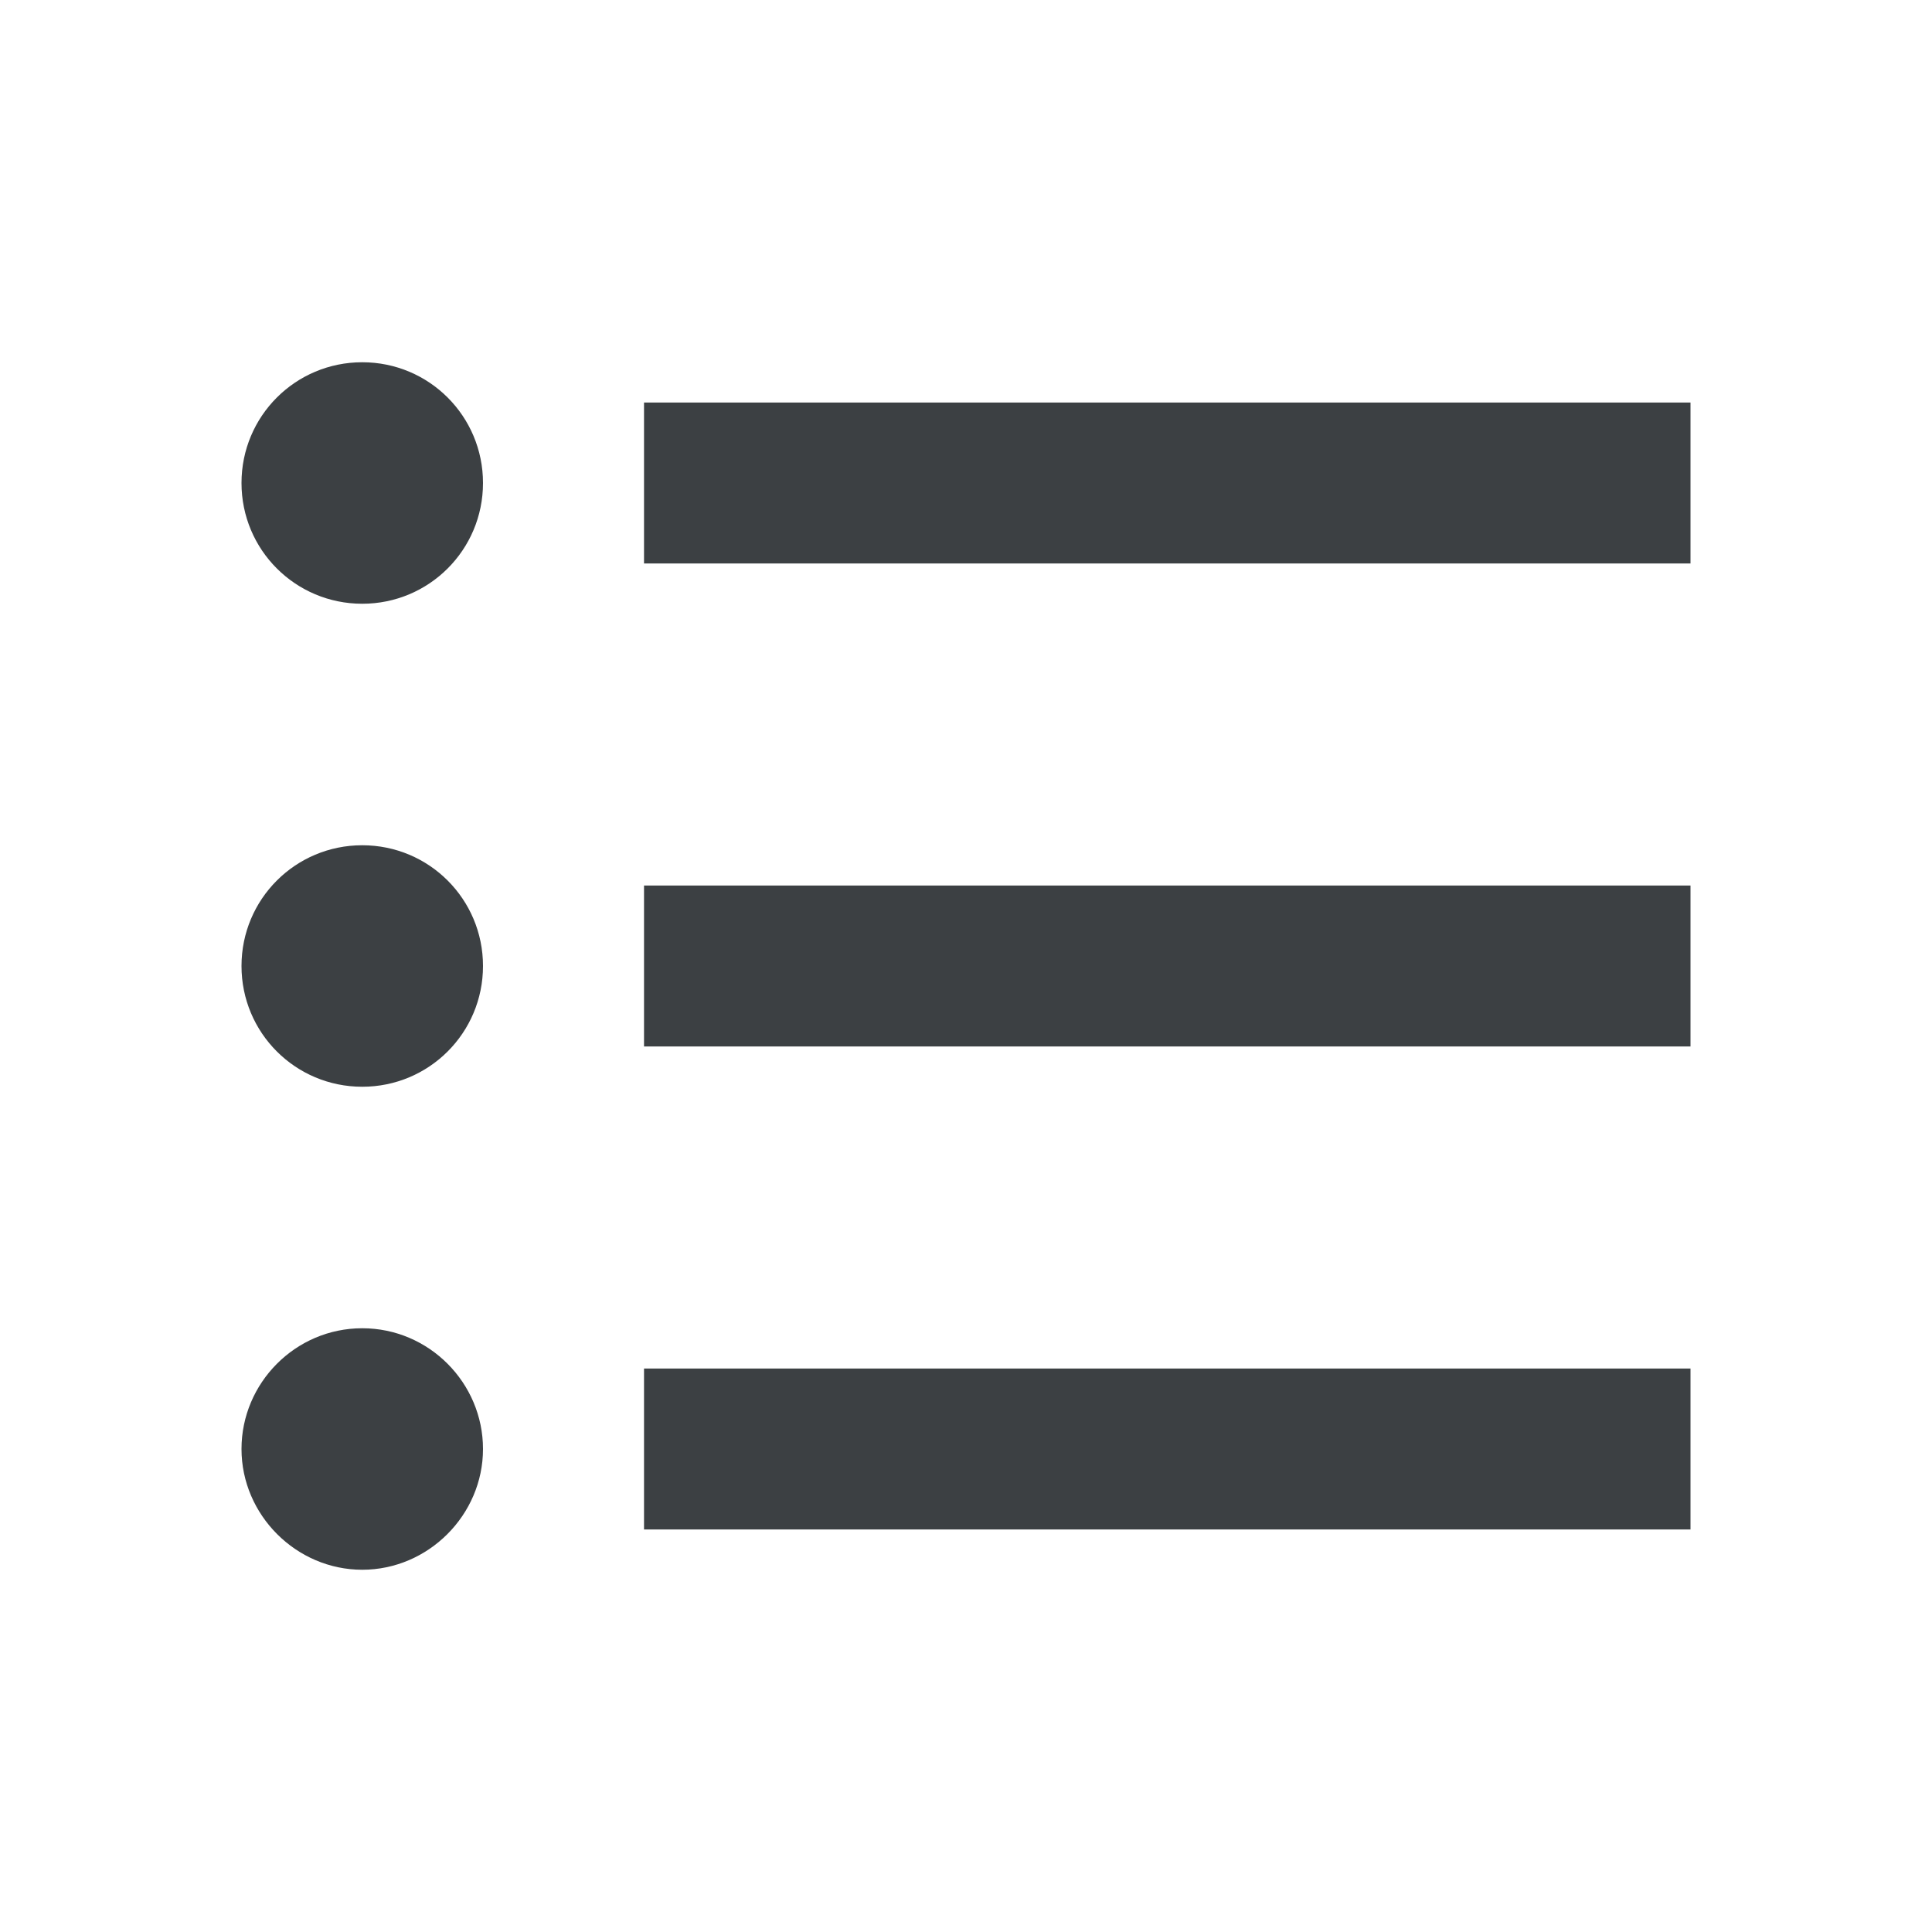
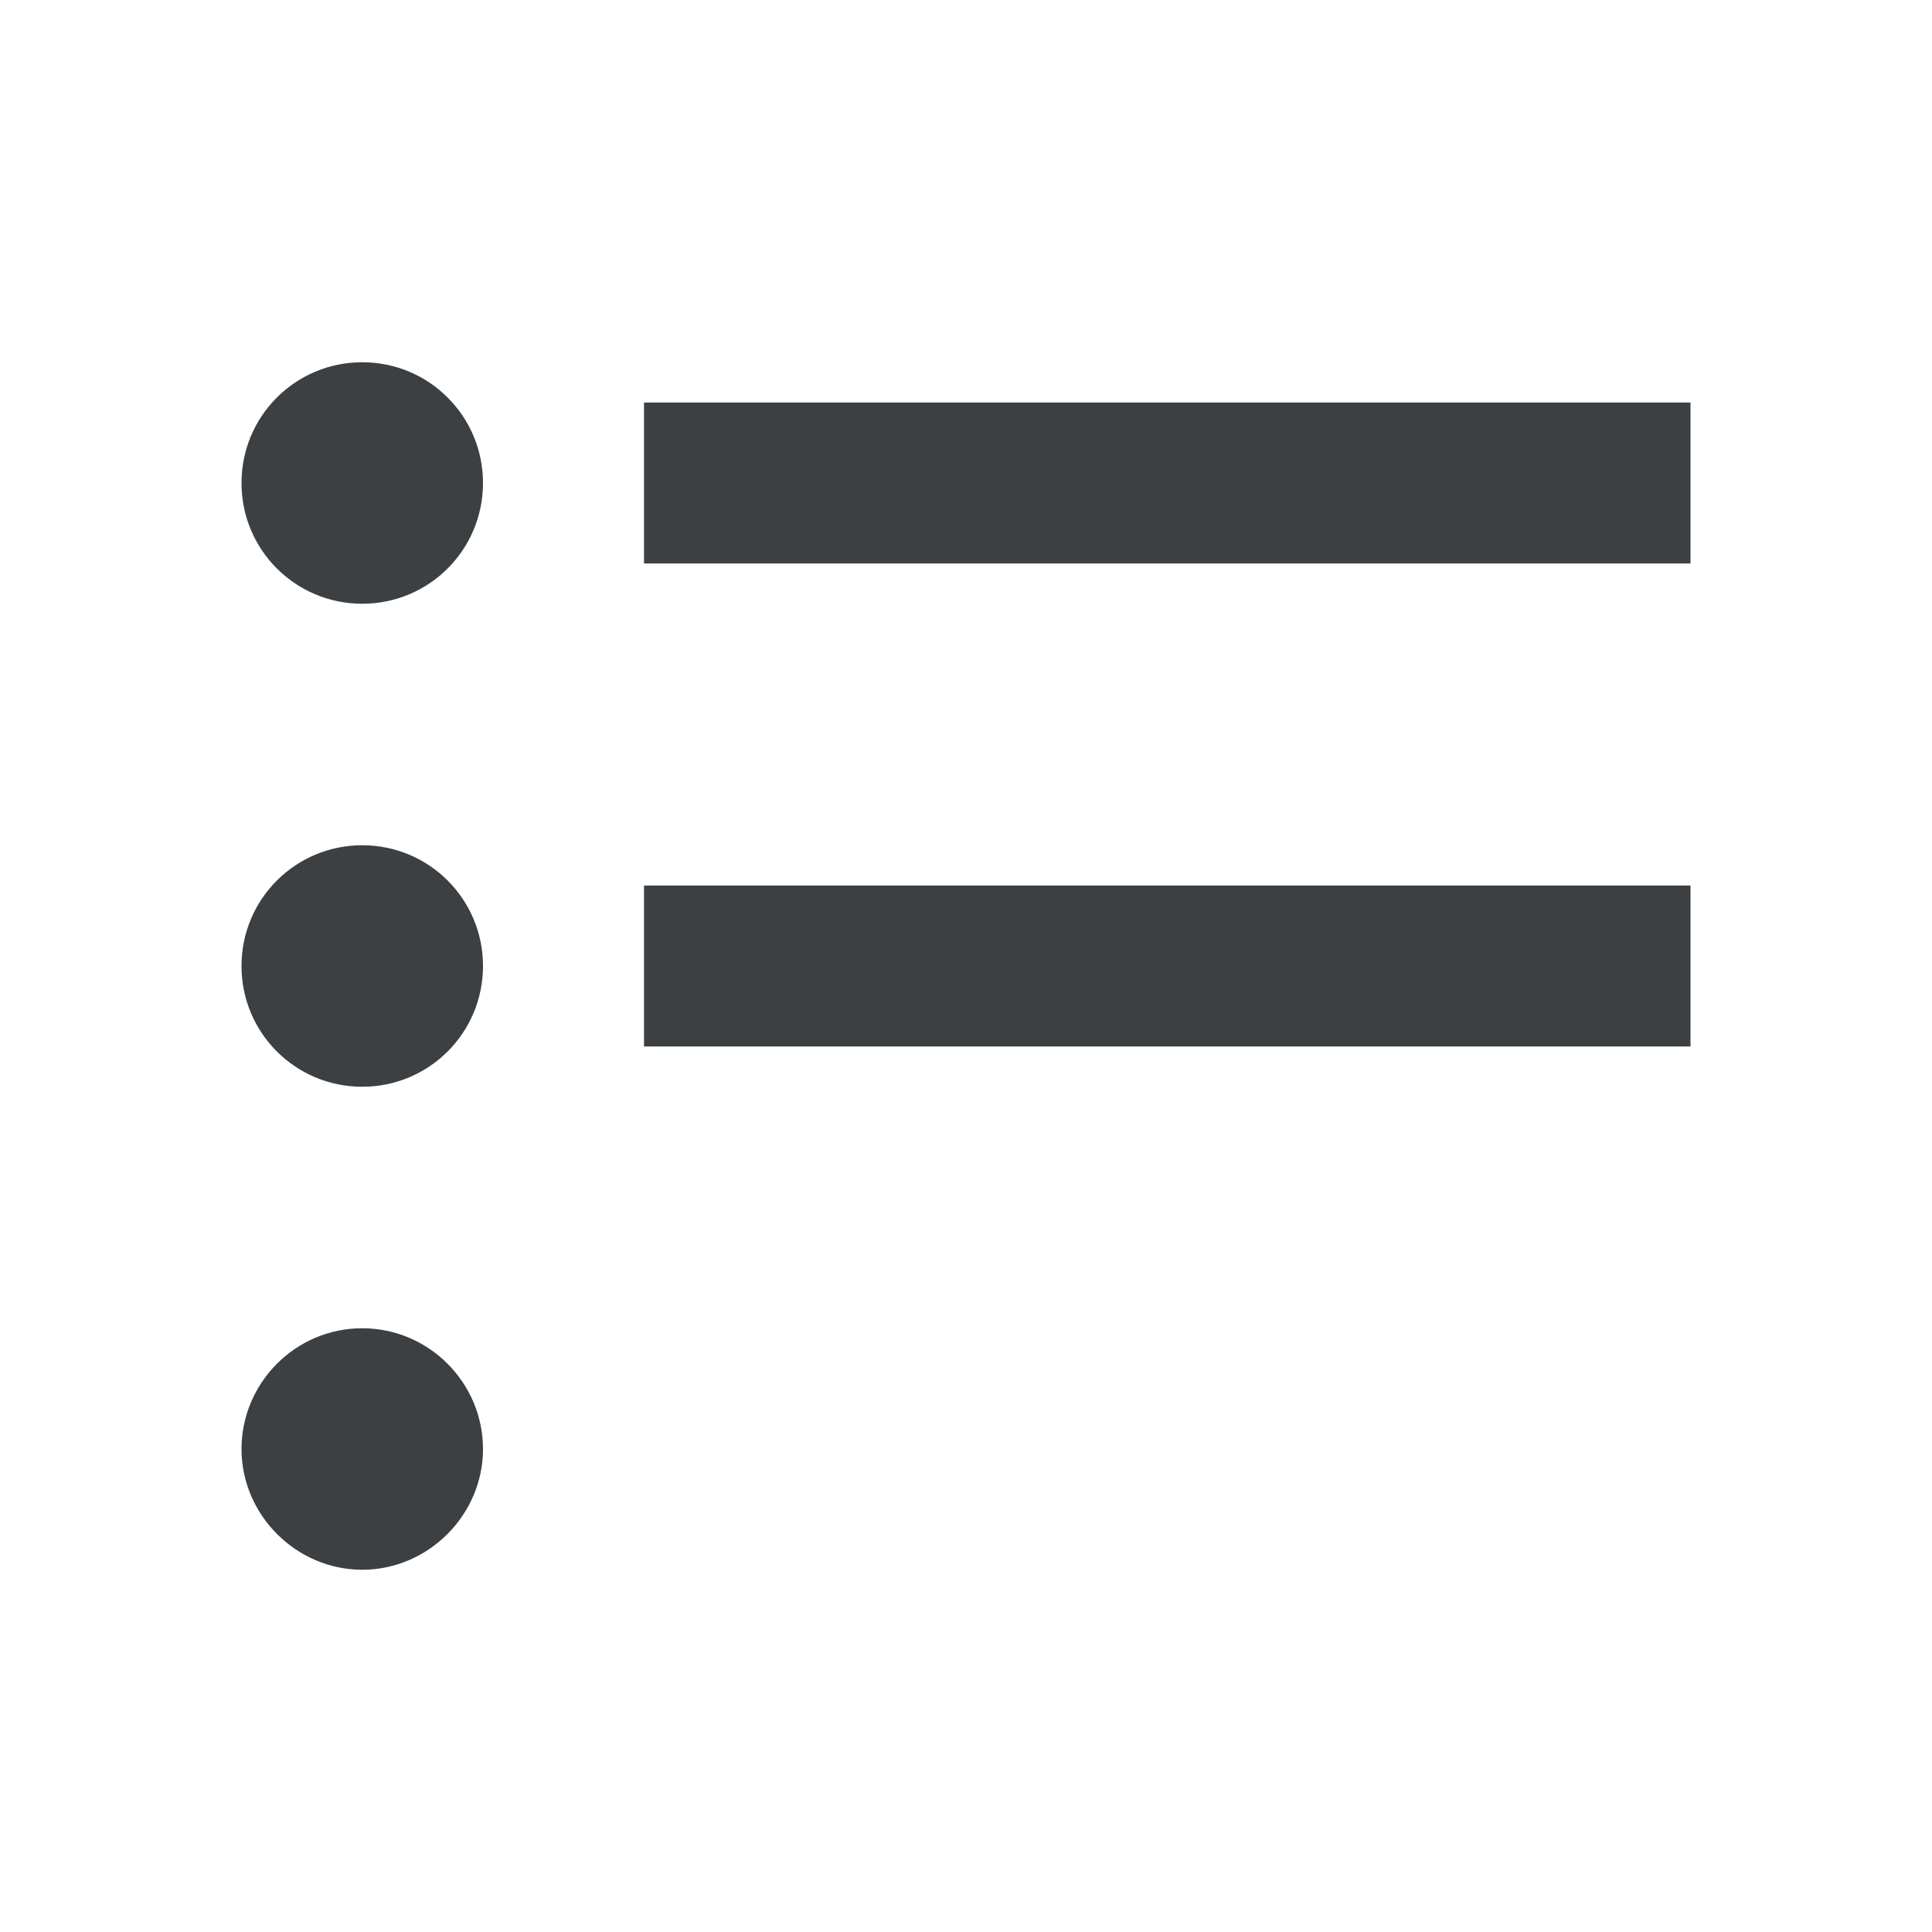
<svg xmlns="http://www.w3.org/2000/svg" viewBox="0 0 32 32" fill="none">
-   <path fill-rule="evenodd" clip-rule="evenodd" d="M4 8c0-1.107.893-2 2-2s2 .893 2 2-.893 2-2 2-2-.893-2-2Zm0 8c0-1.107.893-2 2-2s2 .893 2 2-.893 2-2 2-2-.893-2-2Zm2 6c-1.107 0-2 .907-2 2s.907 2 2 2 2-.907 2-2-.893-2-2-2Zm22 3.333H10.667v-2.666H28v2.666Zm-17.333-8H28v-2.666H10.667v2.666Zm0-8V6.667H28v2.666H10.667Z" fill="#3C4043" />
+   <path fill-rule="evenodd" clip-rule="evenodd" d="M4 8c0-1.107.893-2 2-2s2 .893 2 2-.893 2-2 2-2-.893-2-2Zm0 8c0-1.107.893-2 2-2s2 .893 2 2-.893 2-2 2-2-.893-2-2Zm2 6c-1.107 0-2 .907-2 2s.907 2 2 2 2-.907 2-2-.893-2-2-2Zm22 3.333H10.667H28v2.666Zm-17.333-8H28v-2.666H10.667v2.666Zm0-8V6.667H28v2.666H10.667Z" fill="#3C4043" />
</svg>